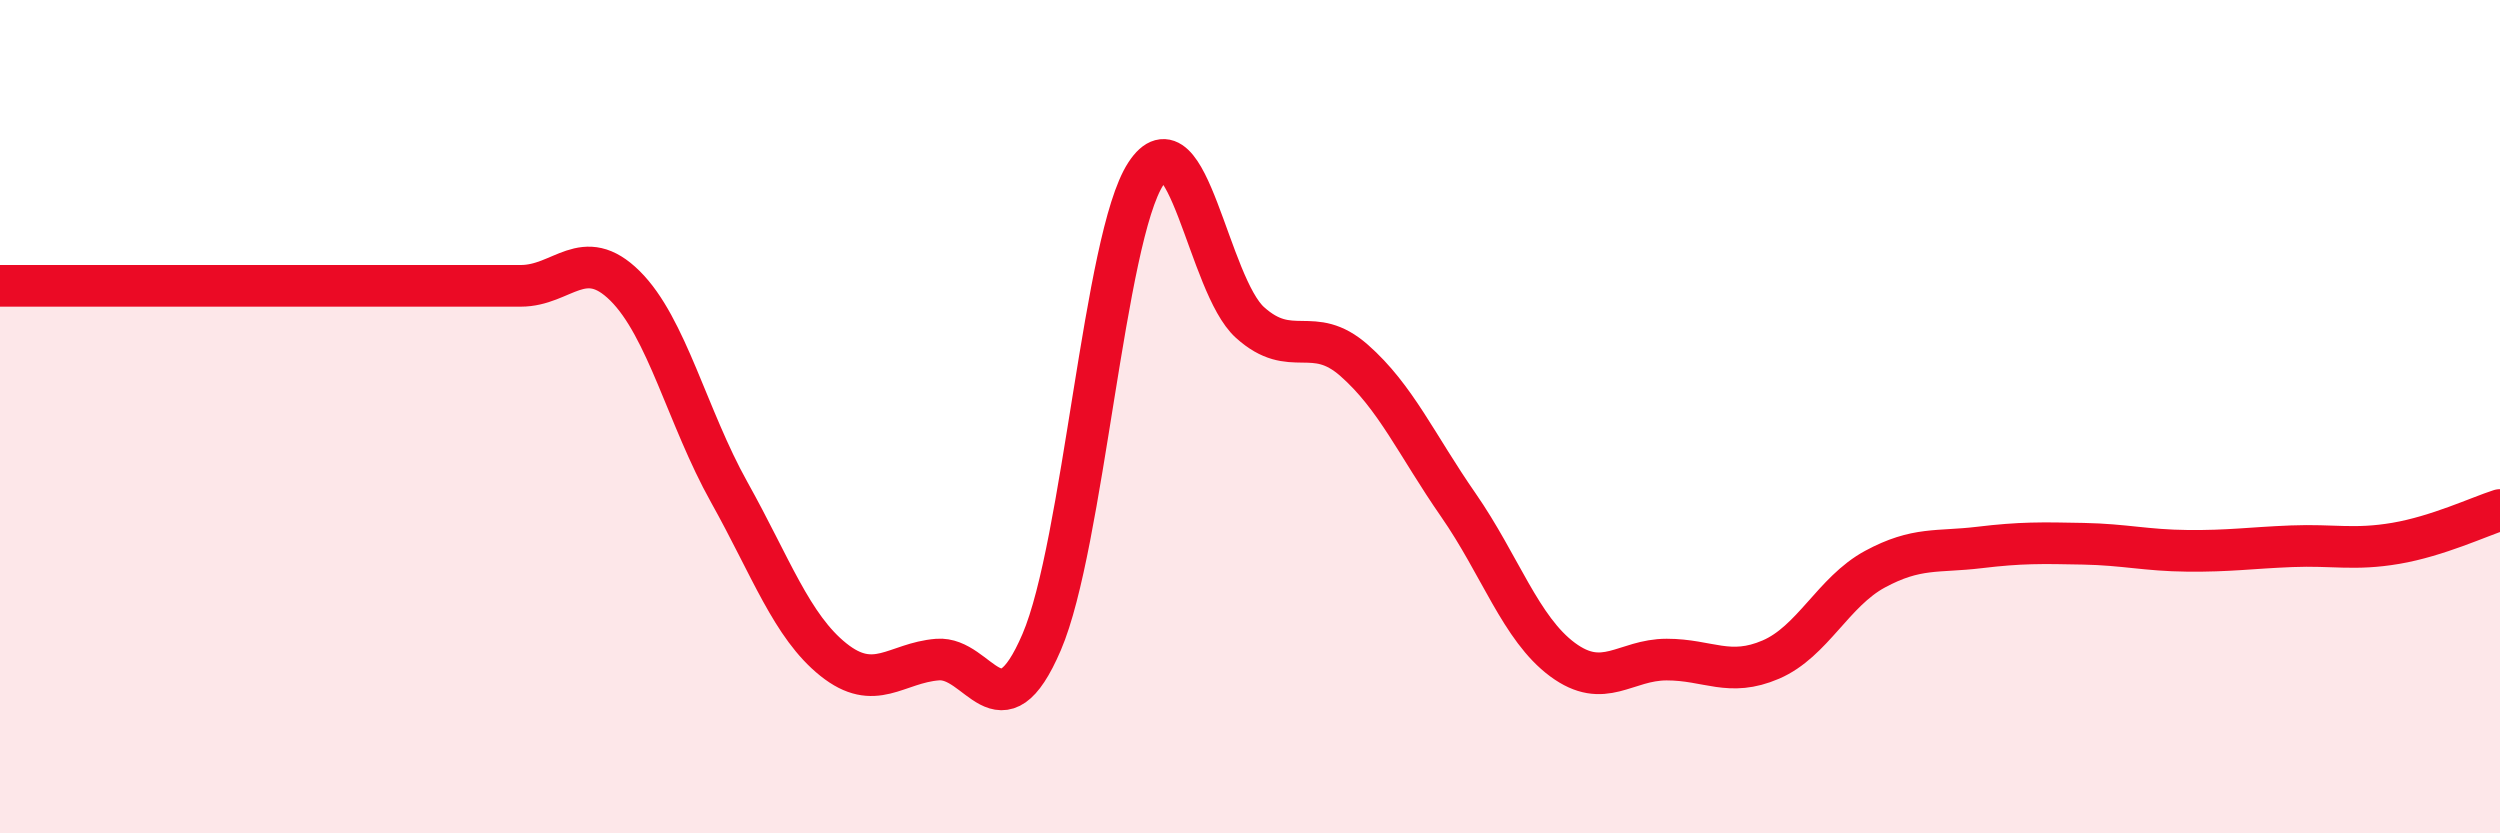
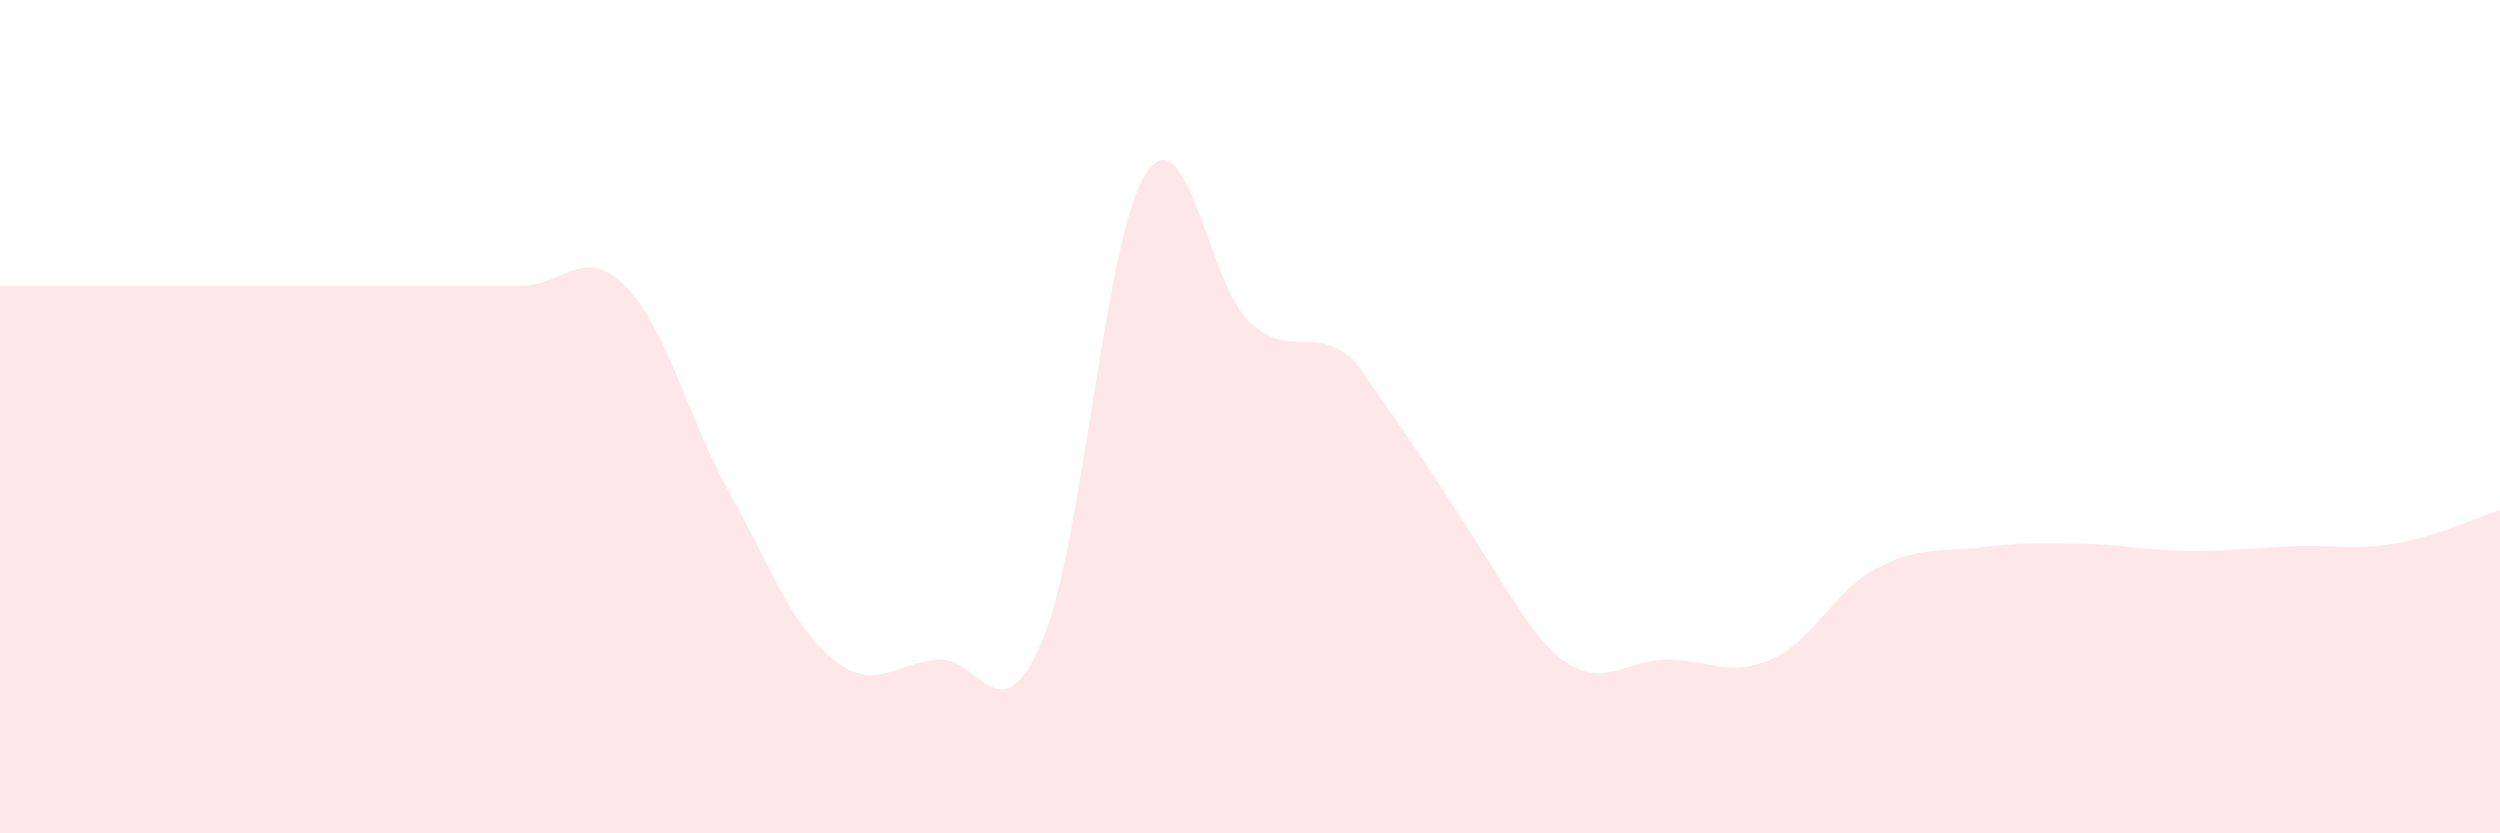
<svg xmlns="http://www.w3.org/2000/svg" width="60" height="20" viewBox="0 0 60 20">
-   <path d="M 0,6.86 C 0.5,6.86 1.5,6.86 2.5,6.86 C 3.5,6.86 4,6.86 5,6.86 C 6,6.86 6.5,6.86 7.5,6.86 C 8.5,6.86 9,6.86 10,6.86 C 11,6.86 11.5,6.86 12.5,6.86 C 13.5,6.86 14,5.87 15,6.86 C 16,7.85 16.5,10.02 17.5,11.81 C 18.5,13.6 19,15.03 20,15.83 C 21,16.63 21.5,15.91 22.5,15.83 C 23.5,15.75 24,17.74 25,15.41 C 26,13.08 26.5,5.7 27.5,4.17 C 28.5,2.64 29,6.84 30,7.74 C 31,8.64 31.5,7.77 32.5,8.65 C 33.5,9.53 34,10.68 35,12.12 C 36,13.56 36.5,15.09 37.5,15.83 C 38.5,16.57 39,15.83 40,15.83 C 41,15.83 41.5,16.26 42.5,15.83 C 43.5,15.4 44,14.2 45,13.66 C 46,13.12 46.5,13.26 47.5,13.14 C 48.5,13.02 49,13.03 50,13.05 C 51,13.07 51.5,13.21 52.5,13.22 C 53.5,13.23 54,13.15 55,13.11 C 56,13.07 56.5,13.21 57.5,13.04 C 58.5,12.87 59.5,12.4 60,12.24L60 20L0 20Z" fill="#EB0A25" opacity="0.1" stroke-linecap="round" stroke-linejoin="round" />
-   <path d="M 0,6.86 C 0.5,6.86 1.5,6.86 2.5,6.86 C 3.5,6.86 4,6.86 5,6.86 C 6,6.86 6.5,6.86 7.5,6.86 C 8.5,6.86 9,6.86 10,6.86 C 11,6.86 11.5,6.86 12.5,6.86 C 13.5,6.86 14,5.87 15,6.86 C 16,7.85 16.5,10.02 17.5,11.81 C 18.5,13.6 19,15.03 20,15.83 C 21,16.63 21.5,15.91 22.5,15.83 C 23.5,15.75 24,17.74 25,15.41 C 26,13.08 26.5,5.7 27.5,4.17 C 28.5,2.64 29,6.84 30,7.74 C 31,8.64 31.5,7.77 32.5,8.65 C 33.5,9.53 34,10.68 35,12.12 C 36,13.56 36.5,15.09 37.5,15.83 C 38.5,16.57 39,15.83 40,15.83 C 41,15.83 41.5,16.26 42.5,15.83 C 43.5,15.4 44,14.2 45,13.66 C 46,13.12 46.5,13.26 47.5,13.14 C 48.5,13.02 49,13.03 50,13.05 C 51,13.07 51.5,13.21 52.5,13.22 C 53.5,13.23 54,13.15 55,13.11 C 56,13.07 56.5,13.21 57.5,13.04 C 58.5,12.87 59.5,12.4 60,12.24" stroke="#EB0A25" stroke-width="1" fill="none" stroke-linecap="round" stroke-linejoin="round" />
+   <path d="M 0,6.86 C 0.5,6.86 1.5,6.86 2.5,6.86 C 3.5,6.86 4,6.86 5,6.86 C 6,6.86 6.5,6.86 7.5,6.86 C 8.5,6.86 9,6.86 10,6.86 C 11,6.86 11.5,6.86 12.5,6.86 C 13.5,6.86 14,5.87 15,6.86 C 16,7.85 16.5,10.02 17.5,11.81 C 18.5,13.6 19,15.03 20,15.83 C 21,16.63 21.5,15.91 22.5,15.83 C 23.5,15.75 24,17.74 25,15.41 C 26,13.08 26.5,5.7 27.5,4.17 C 28.5,2.64 29,6.84 30,7.74 C 31,8.64 31.5,7.77 32.5,8.65 C 36,13.56 36.5,15.09 37.5,15.83 C 38.5,16.57 39,15.83 40,15.83 C 41,15.83 41.5,16.26 42.5,15.83 C 43.5,15.4 44,14.2 45,13.66 C 46,13.12 46.5,13.26 47.5,13.14 C 48.5,13.02 49,13.03 50,13.05 C 51,13.07 51.5,13.21 52.5,13.22 C 53.5,13.23 54,13.15 55,13.11 C 56,13.07 56.5,13.21 57.5,13.04 C 58.5,12.87 59.5,12.4 60,12.24L60 20L0 20Z" fill="#EB0A25" opacity="0.1" stroke-linecap="round" stroke-linejoin="round" />
</svg>